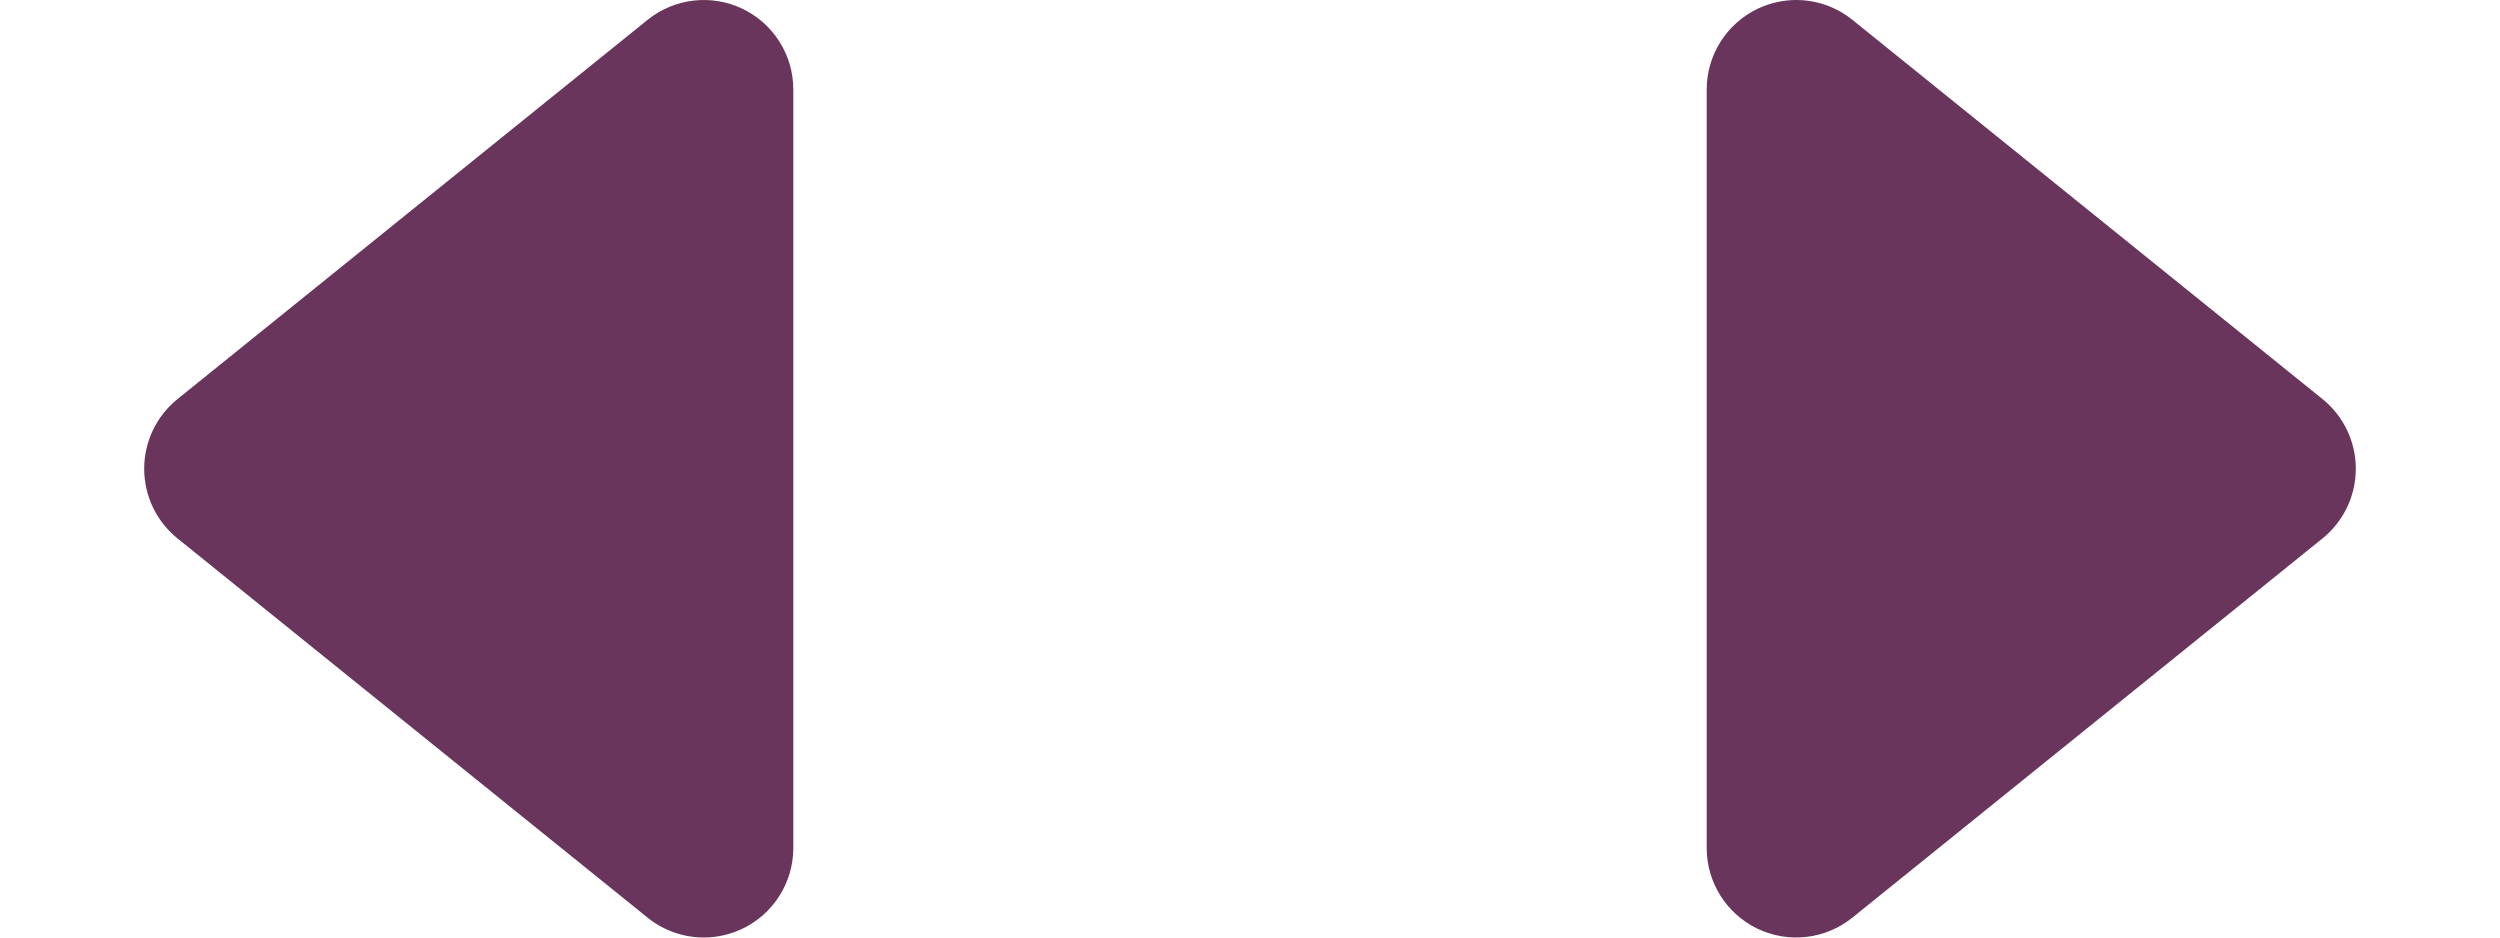
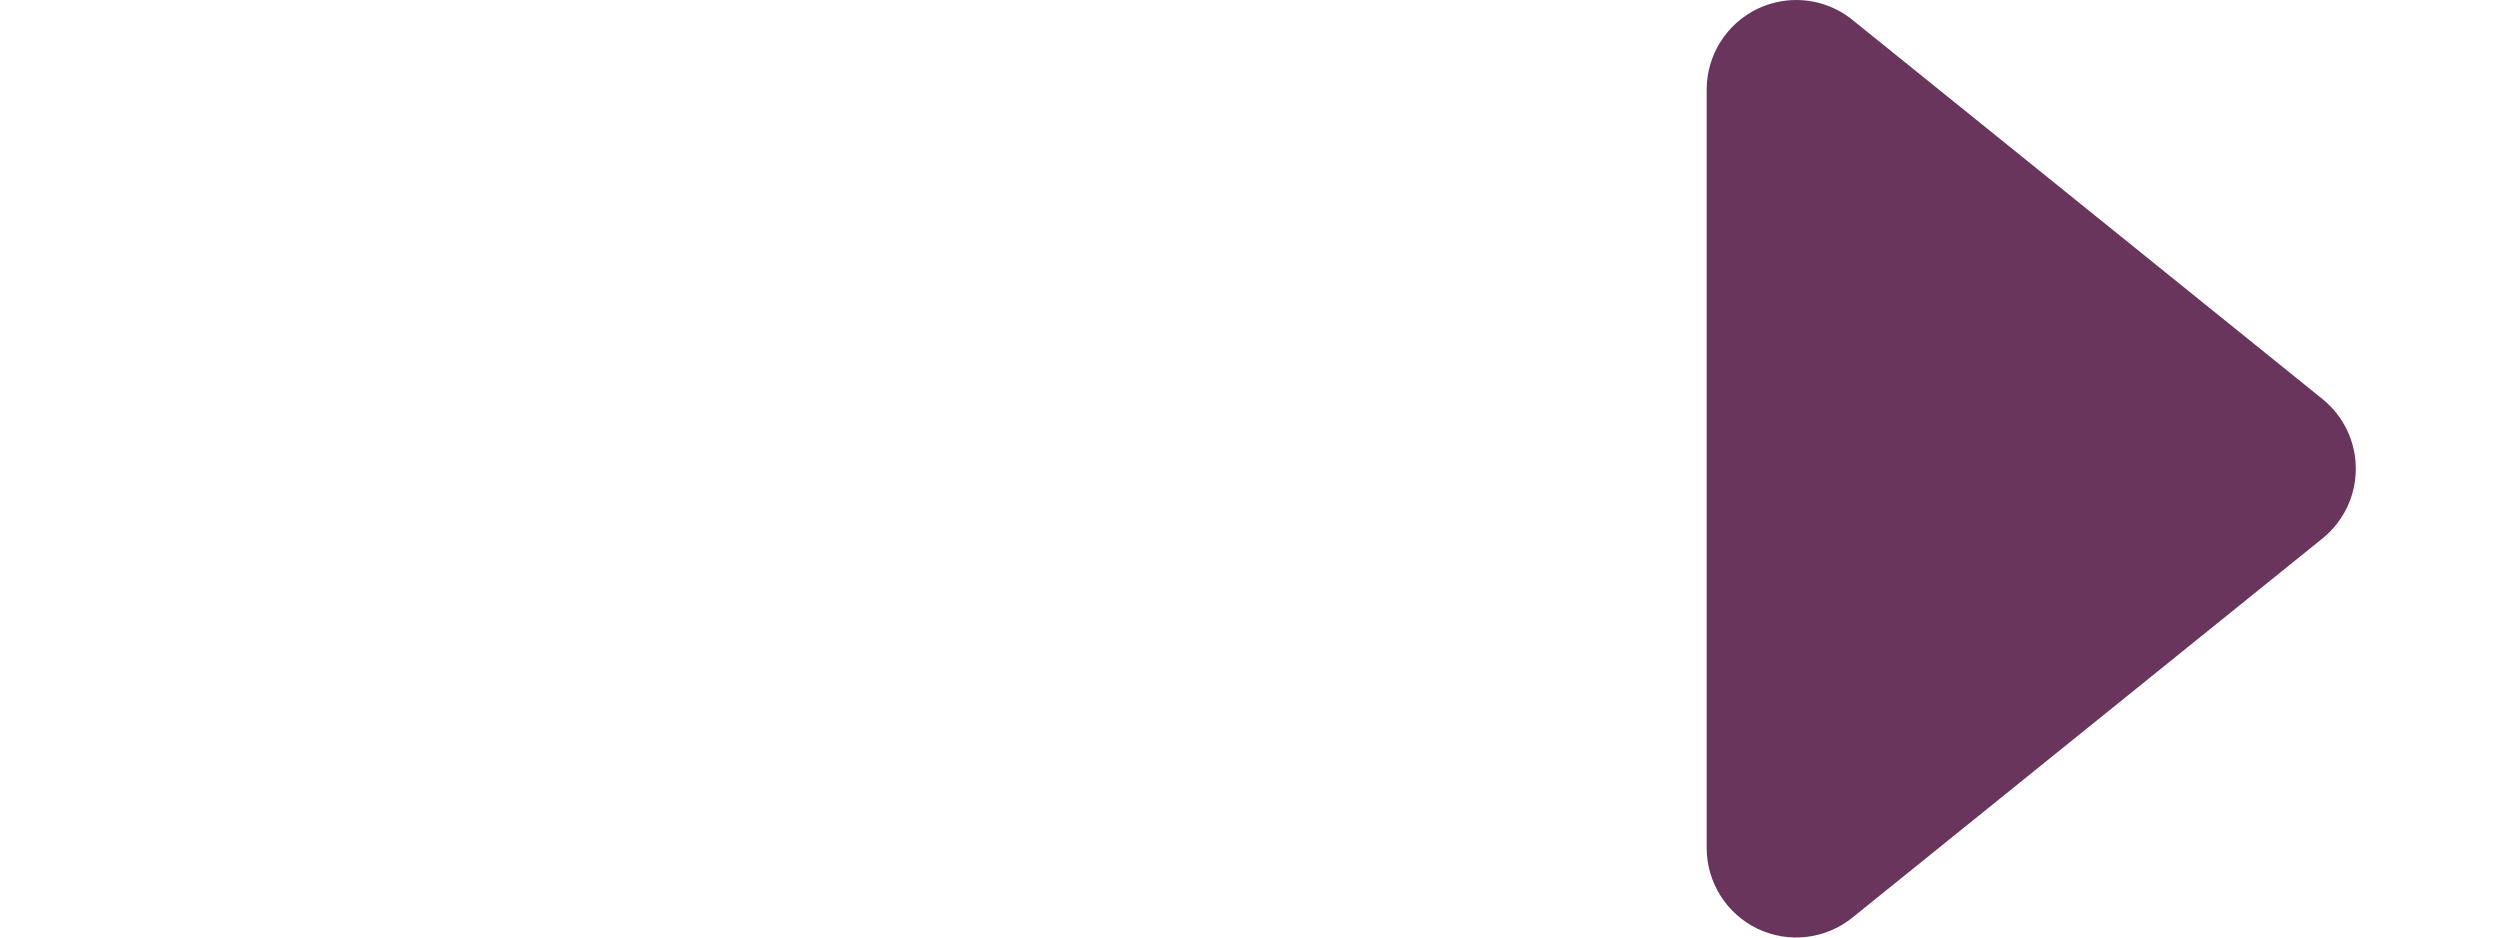
<svg xmlns="http://www.w3.org/2000/svg" width="40" height="15" viewBox="0 0 40 15" fill="none">
  <path d="M27.307 13.568V1.432C27.307 0.881 27.625 0.378 28.122 0.14C28.319 0.047 28.53 1.52588e-05 28.74 1.52588e-05C29.061 1.52588e-05 29.38 0.109 29.639 0.318L37.16 6.385C37.497 6.657 37.693 7.067 37.693 7.5C37.693 7.933 37.497 8.343 37.16 8.615L29.638 14.682C29.209 15.029 28.619 15.097 28.121 14.86C27.625 14.622 27.307 14.12 27.307 13.568Z" fill="#69355D" />
-   <path d="M12.693 1.432L12.693 13.568C12.693 14.119 12.376 14.622 11.878 14.86C11.681 14.953 11.47 15 11.26 15C10.939 15 10.62 14.891 10.361 14.682L2.84 8.615C2.503 8.343 2.307 7.933 2.307 7.5C2.307 7.067 2.503 6.657 2.84 6.385L10.362 0.317C10.791 -0.029 11.381 -0.097 11.879 0.14C12.376 0.378 12.693 0.88 12.693 1.432Z" fill="#69355D" />
</svg>